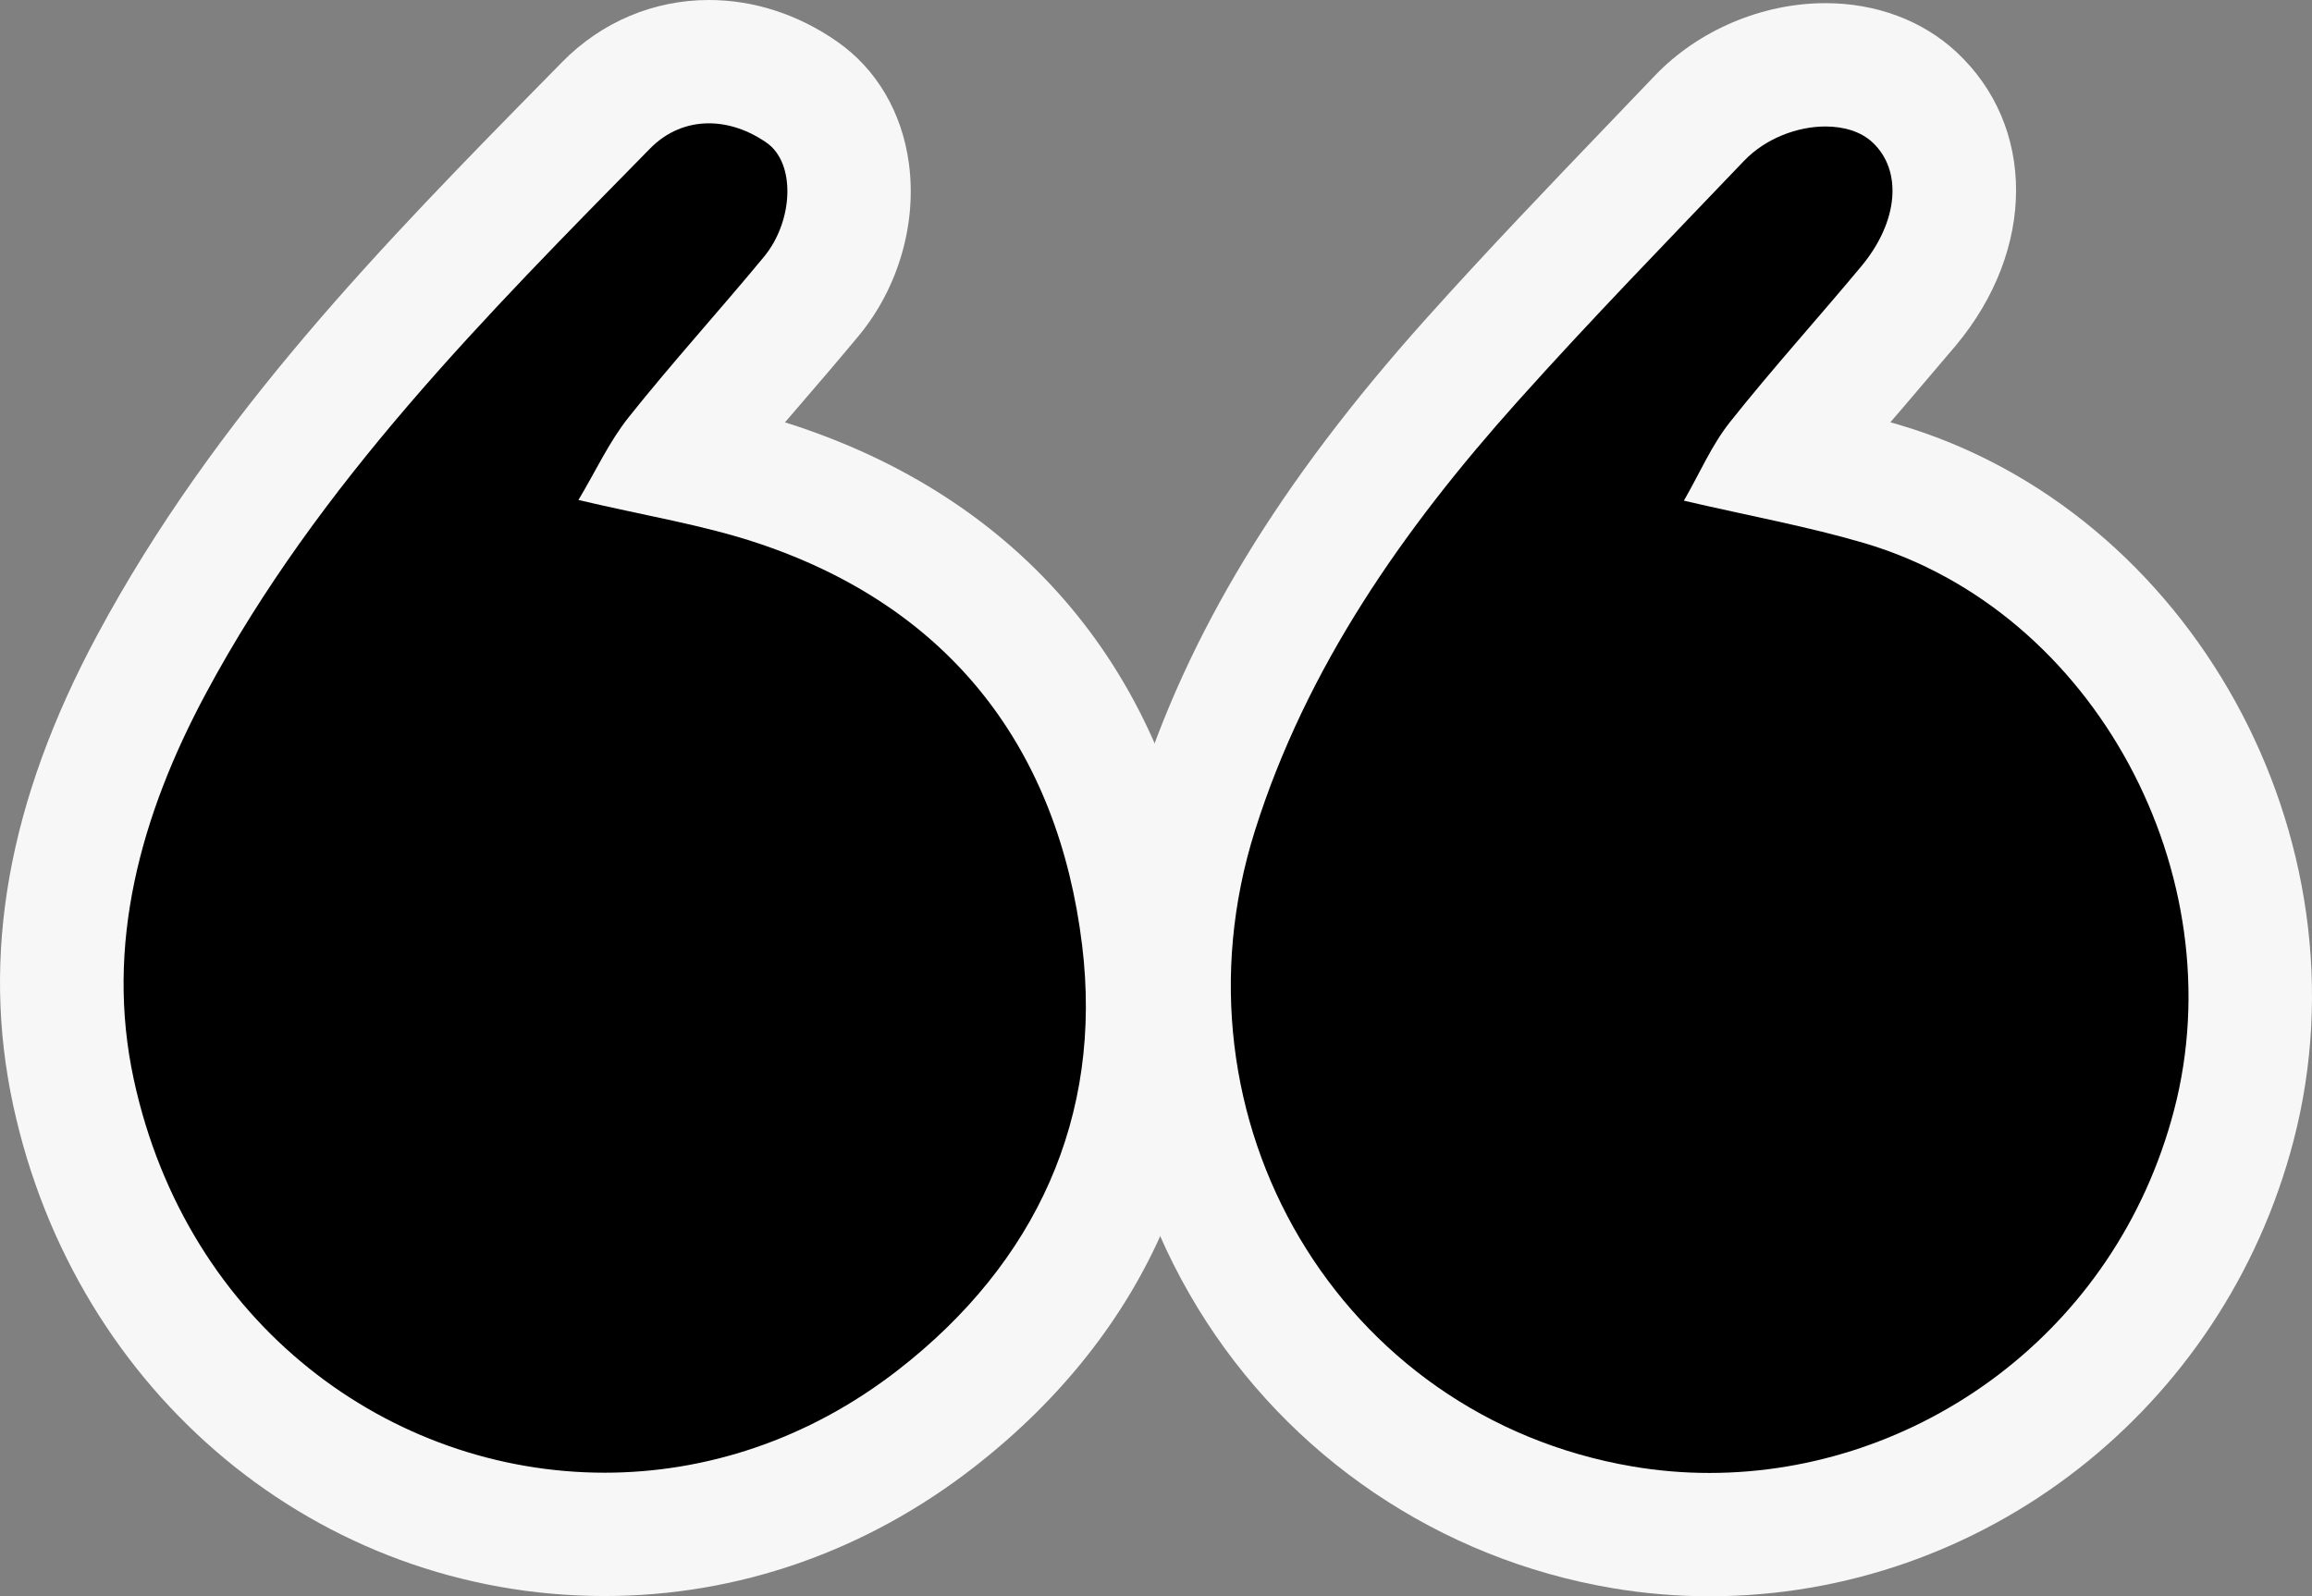
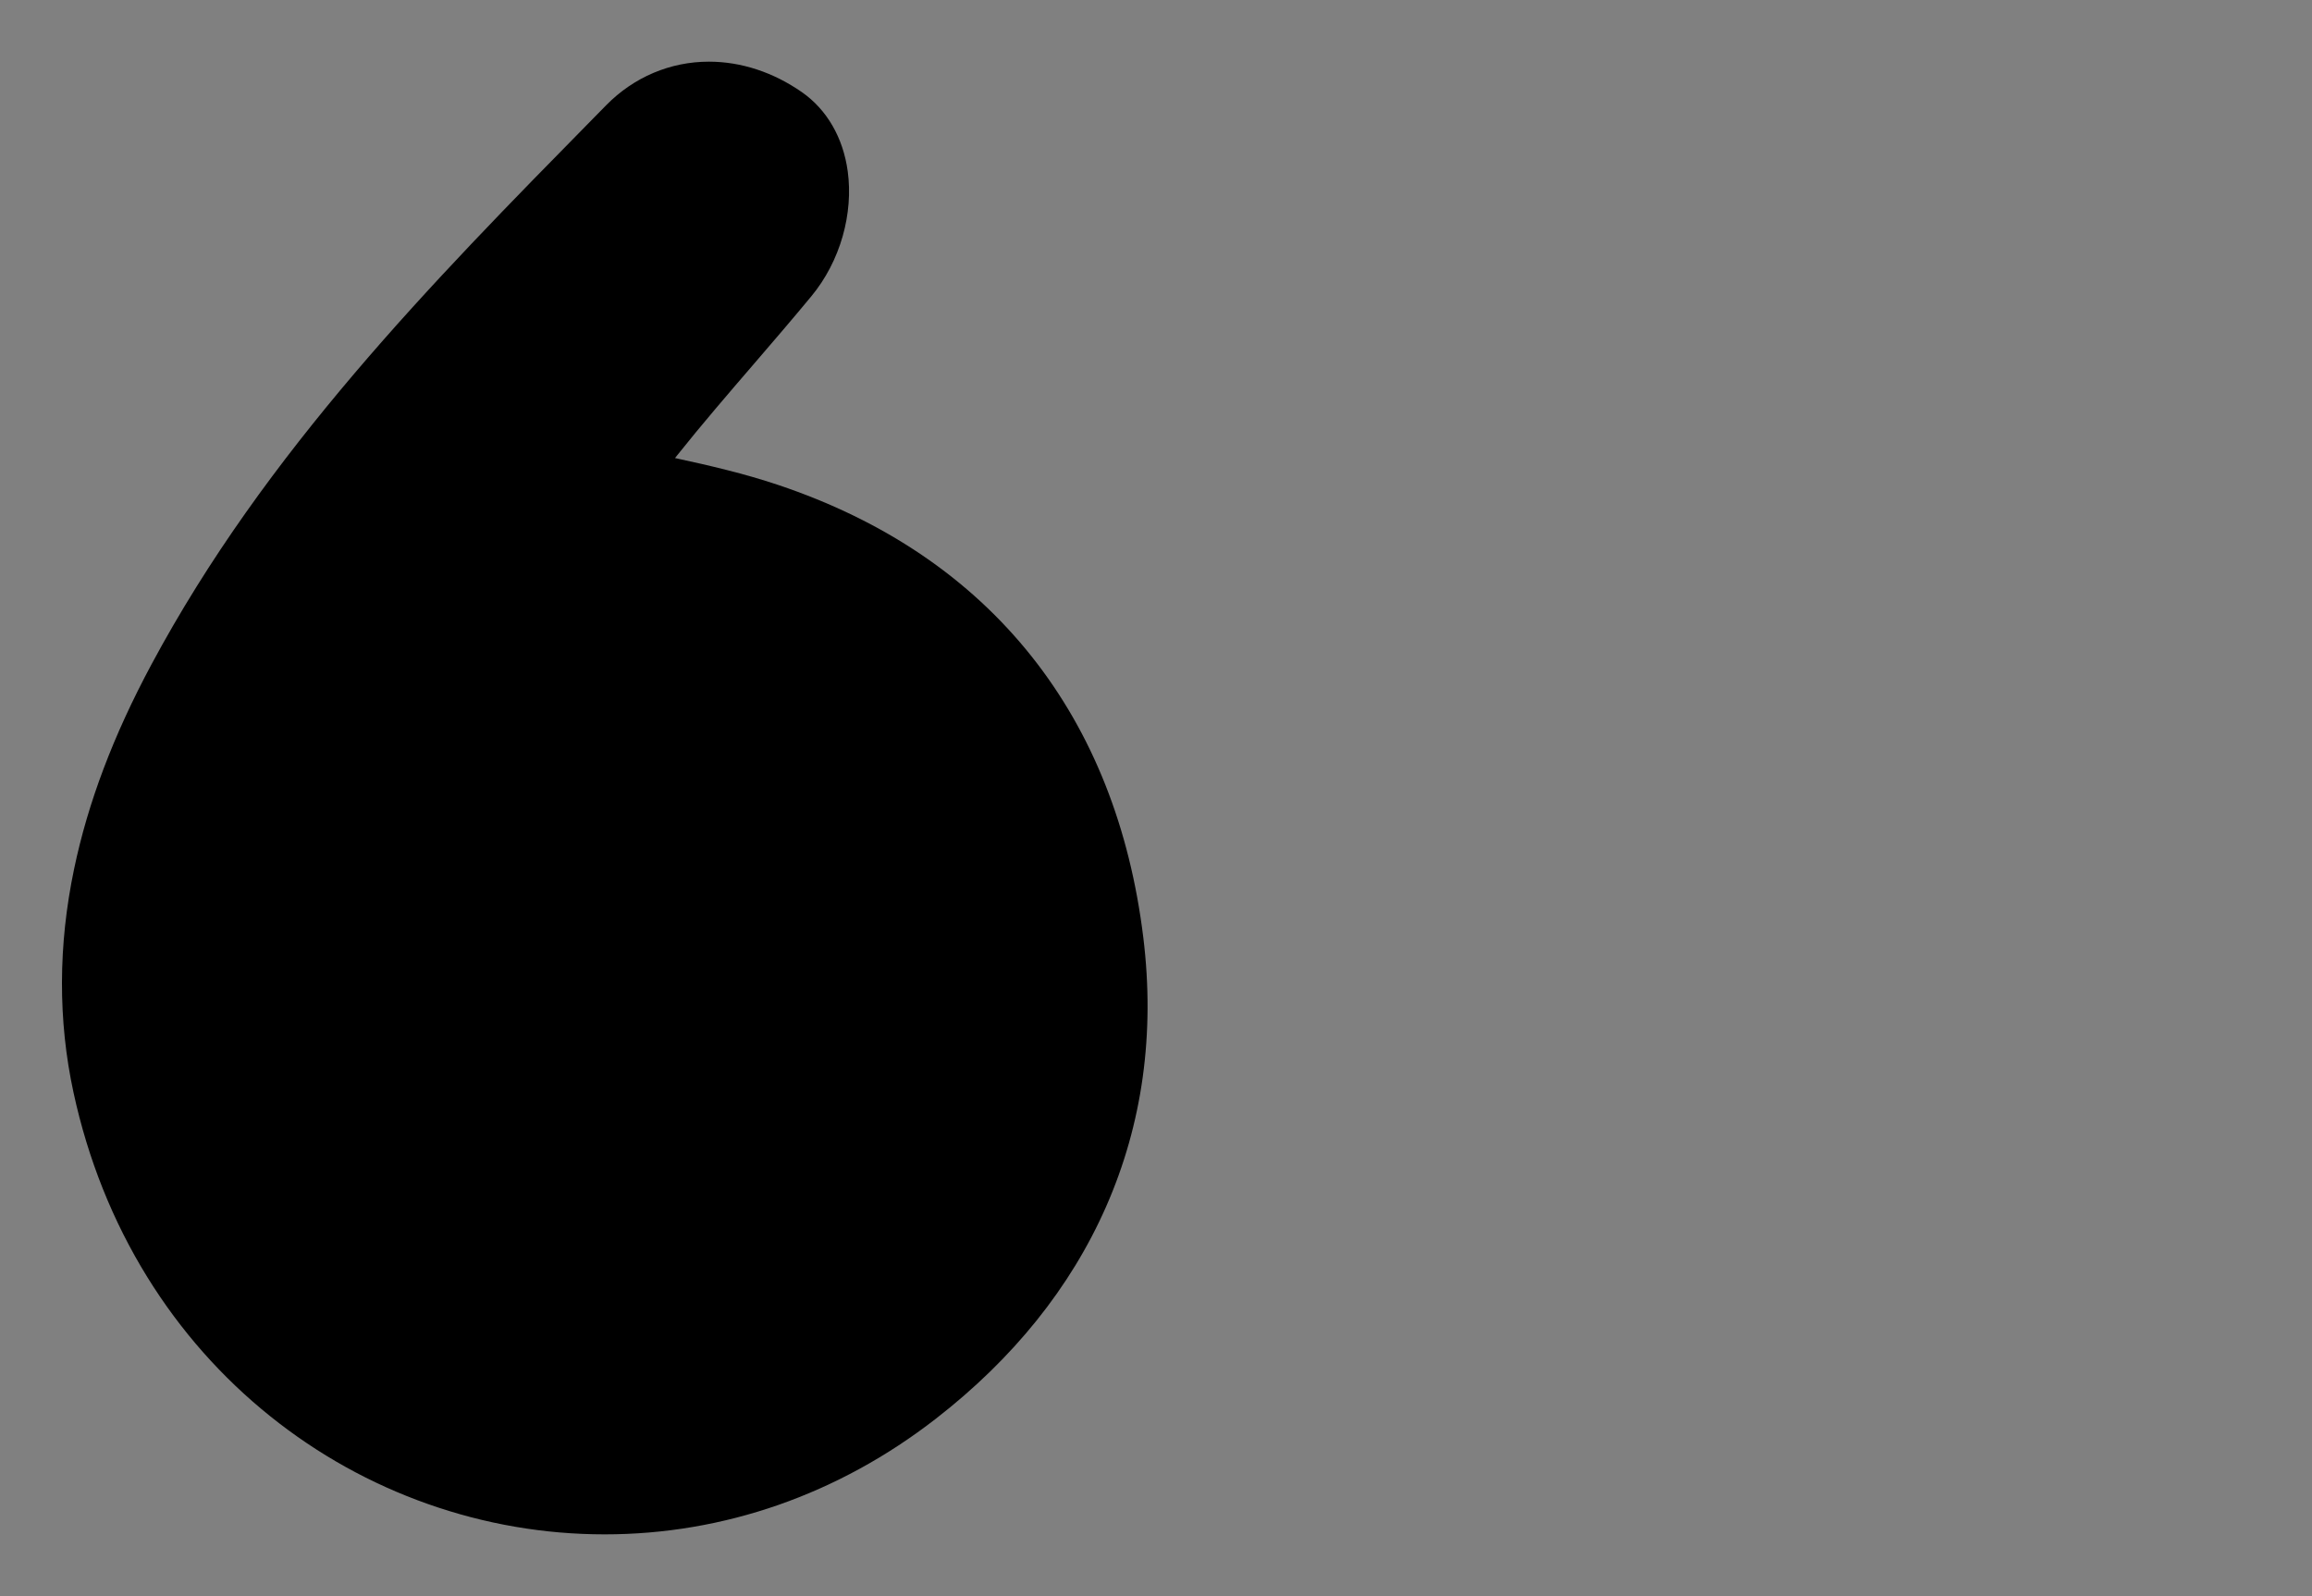
<svg xmlns="http://www.w3.org/2000/svg" width="168.701" height="116.491" viewBox="0 0 168.701 116.491">
  <rect x="0" y="0" width="168.701" height="116.491" fill="#808080" stroke="none" />
  <g id="Group_11858" data-name="Group 11858" transform="translate(3336.775 1447.777) rotate(180)">
    <g id="Path_29972" data-name="Path 29972" transform="translate(0 0)">
-       <path d="M 3203.576 1443.047 C 3201.029 1443.047 3198.726 1442.211 3197.09 1440.692 C 3196.005 1439.684 3195.206 1438.462 3194.716 1437.06 C 3194.266 1435.77 3194.1 1434.385 3194.223 1432.945 C 3194.444 1430.361 3195.577 1427.776 3197.499 1425.468 C 3198.763 1423.951 3200.061 1422.442 3201.317 1420.982 C 3203.19 1418.805 3205.126 1416.554 3206.92 1414.302 C 3204.38 1413.745 3201.94 1413.185 3199.501 1412.468 C 3194.78 1411.079 3190.428 1408.709 3186.565 1405.423 C 3182.902 1402.307 3179.848 1398.518 3177.488 1394.16 C 3175.148 1389.838 3173.623 1385.203 3172.955 1380.385 C 3172.26 1375.367 3172.537 1370.413 3173.776 1365.661 C 3174.944 1361.181 3176.828 1356.999 3179.375 1353.23 C 3181.815 1349.619 3184.819 1346.451 3188.301 1343.816 C 3191.706 1341.239 3195.48 1339.237 3199.517 1337.866 C 3203.581 1336.486 3207.794 1335.786 3212.039 1335.786 C 3214.169 1335.786 3216.31 1335.966 3218.401 1336.321 C 3224.182 1337.302 3229.52 1339.459 3234.265 1342.731 C 3236.535 1344.296 3238.648 1346.111 3240.546 1348.126 C 3242.419 1350.115 3244.095 1352.311 3245.528 1354.653 C 3247.005 1357.069 3248.23 1359.653 3249.171 1362.334 C 3250.121 1365.041 3250.785 1367.859 3251.145 1370.713 C 3251.896 1376.67 3251.343 1382.652 3249.502 1388.495 C 3246.012 1399.574 3239.633 1410.044 3229.426 1421.446 C 3224.995 1426.396 3220.345 1431.245 3215.848 1435.935 C 3214.839 1436.987 3213.797 1438.074 3212.774 1439.144 C 3210.439 1441.588 3207 1443.047 3203.576 1443.047 Z" stroke="none" />
-       <path d="M 3203.576 1438.547 C 3205.633 1438.547 3207.953 1437.676 3209.521 1436.035 C 3215.083 1430.214 3220.705 1424.442 3226.073 1418.445 C 3234.352 1409.197 3241.443 1399.101 3245.21 1387.143 C 3251.843 1366.088 3239.041 1344.388 3217.648 1340.758 C 3215.781 1340.441 3213.906 1340.286 3212.039 1340.286 C 3196.922 1340.286 3182.398 1350.431 3178.13 1366.796 C 3173.675 1383.883 3183.878 1403.181 3200.771 1408.151 C 3204.855 1409.352 3209.069 1410.116 3213.905 1411.239 C 3212.738 1413.269 3211.875 1415.298 3210.554 1416.963 C 3207.469 1420.848 3204.133 1424.533 3200.957 1428.348 C 3198.235 1431.616 3197.946 1435.346 3200.152 1437.395 C 3200.99 1438.173 3202.227 1438.547 3203.576 1438.547 M 3203.576 1447.547 C 3199.89 1447.547 3196.499 1446.284 3194.028 1443.989 C 3188.208 1438.586 3188.214 1429.585 3194.042 1422.588 L 3197.905 1418.048 C 3198.217 1417.685 3198.529 1417.323 3198.84 1416.961 C 3198.637 1416.903 3198.434 1416.844 3198.231 1416.785 C 3176.867 1410.5 3163.674 1386.568 3169.422 1364.525 C 3174.525 1344.955 3192.05 1331.286 3212.039 1331.286 C 3214.407 1331.286 3216.786 1331.483 3219.154 1331.885 C 3231.724 1334.018 3242.736 1341.461 3249.367 1352.306 C 3256.184 1363.455 3257.798 1377.139 3253.795 1389.847 C 3250.105 1401.558 3243.428 1412.552 3232.779 1424.448 C 3228.331 1429.417 3223.713 1434.234 3219.095 1439.05 L 3216.028 1442.253 C 3212.86 1445.568 3208.205 1447.547 3203.576 1447.547 Z" stroke="none" fill="#f7f7f7" />
-     </g>
+       </g>
    <g id="Path_29973" data-name="Path 29973" transform="translate(-41.351 -0.01)">
      <path d="M 3326.398 1443.287 C 3324.048 1443.287 3321.7 1442.516 3319.61 1441.059 C 3317.79 1439.788 3316.603 1437.738 3316.269 1435.283 C 3316.062 1433.762 3316.189 1432.125 3316.638 1430.549 C 3317.097 1428.936 3317.884 1427.424 3318.915 1426.178 C 3320.306 1424.494 3321.741 1422.827 3323.128 1421.215 C 3325.003 1419.037 3326.942 1416.784 3328.736 1414.532 C 3328.781 1414.476 3328.825 1414.418 3328.87 1414.36 C 3326.293 1413.803 3323.819 1413.226 3321.353 1412.4 C 3313.598 1409.803 3307.365 1405.581 3302.825 1399.85 C 3298.413 1394.281 3295.679 1387.383 3294.699 1379.349 C 3293.847 1372.361 3294.763 1365.757 3297.421 1359.72 C 3300.007 1353.848 3304.185 1348.644 3309.84 1344.252 C 3316.947 1338.732 3325.305 1335.814 3334.01 1335.814 C 3338.405 1335.814 3342.745 1336.561 3346.912 1338.032 C 3351.075 1339.502 3354.938 1341.652 3358.395 1344.423 C 3361.941 1347.265 3364.964 1350.686 3367.379 1354.591 C 3369.898 1358.665 3371.71 1363.196 3372.762 1368.059 C 3373.899 1373.312 3373.886 1378.797 3372.722 1384.361 C 3371.706 1389.223 3369.859 1394.107 3367.077 1399.295 C 3358.756 1414.812 3346.619 1427.161 3334.882 1439.102 L 3333.895 1440.107 C 3331.881 1442.158 3329.219 1443.287 3326.398 1443.287 Z" stroke="none" />
-       <path d="M 3326.398 1438.787 C 3327.961 1438.787 3329.467 1438.193 3330.685 1436.954 C 3342.716 1424.707 3354.869 1412.538 3363.111 1397.168 C 3367.869 1388.298 3370.486 1378.817 3368.364 1369.011 C 3364.48 1351.068 3349.611 1340.314 3334.01 1340.314 C 3326.68 1340.314 3319.189 1342.688 3312.6 1347.806 C 3302.546 1355.615 3297.638 1366.271 3299.166 1378.805 C 3300.907 1393.081 3308.716 1403.423 3322.782 1408.133 C 3326.803 1409.479 3331.051 1410.149 3335.917 1411.3 C 3334.645 1413.432 3333.671 1415.559 3332.256 1417.335 C 3329.076 1421.328 3325.636 1425.11 3322.383 1429.045 C 3320.228 1431.652 3320.05 1435.878 3322.185 1437.368 C 3323.523 1438.301 3324.984 1438.787 3326.398 1438.787 M 3326.398 1447.787 C 3323.123 1447.787 3319.885 1446.737 3317.036 1444.749 C 3314.172 1442.751 3312.316 1439.605 3311.81 1435.891 C 3311.211 1431.493 3312.57 1426.79 3315.446 1423.311 C 3316.848 1421.616 3318.282 1419.948 3319.718 1418.28 C 3320.094 1417.842 3320.471 1417.404 3320.848 1416.966 C 3320.539 1416.869 3320.231 1416.77 3319.925 1416.667 C 3302.977 1410.992 3292.432 1397.933 3290.232 1379.894 C 3288.357 1364.513 3294.34 1350.593 3307.079 1340.698 C 3314.983 1334.559 3324.296 1331.314 3334.01 1331.314 C 3354.854 1331.314 3372.599 1346.033 3377.16 1367.107 C 3379.537 1378.09 3377.536 1389.314 3371.043 1401.422 C 3362.417 1417.507 3350.051 1430.089 3338.092 1442.257 L 3337.105 1443.261 C 3334.239 1446.179 3330.436 1447.787 3326.398 1447.787 Z" stroke="none" fill="#f7f7f7" />
    </g>
  </g>
</svg>